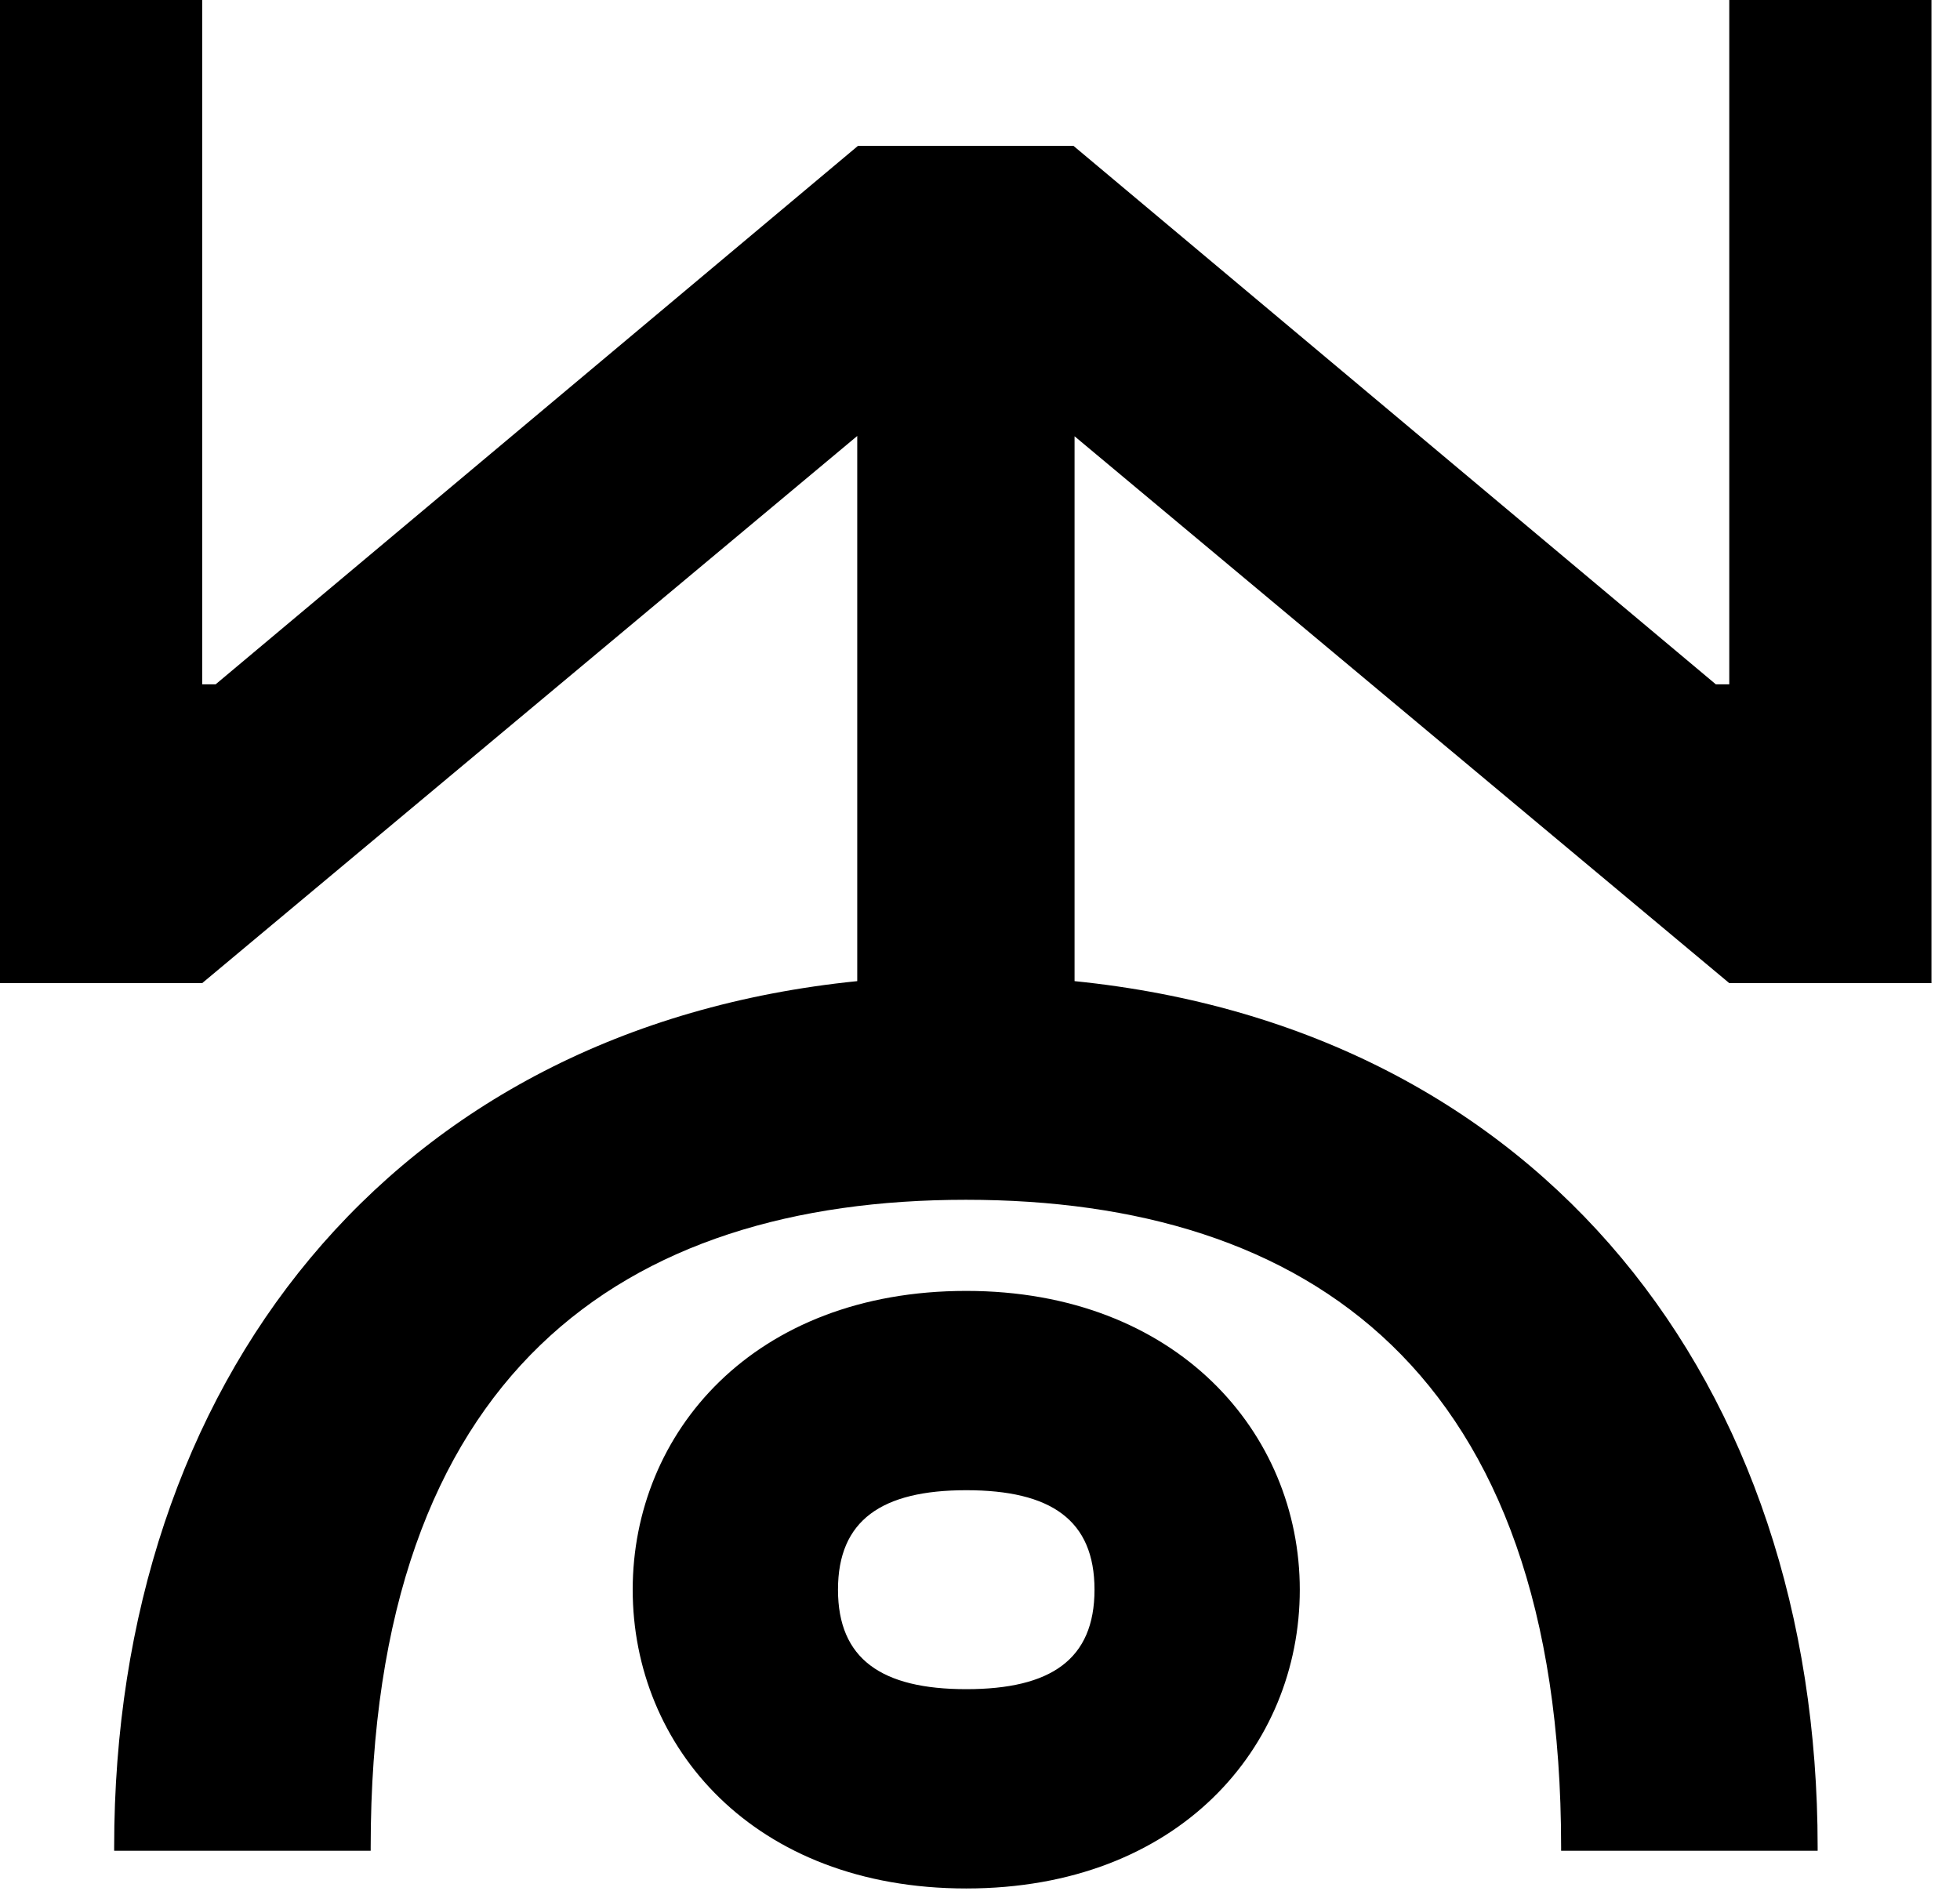
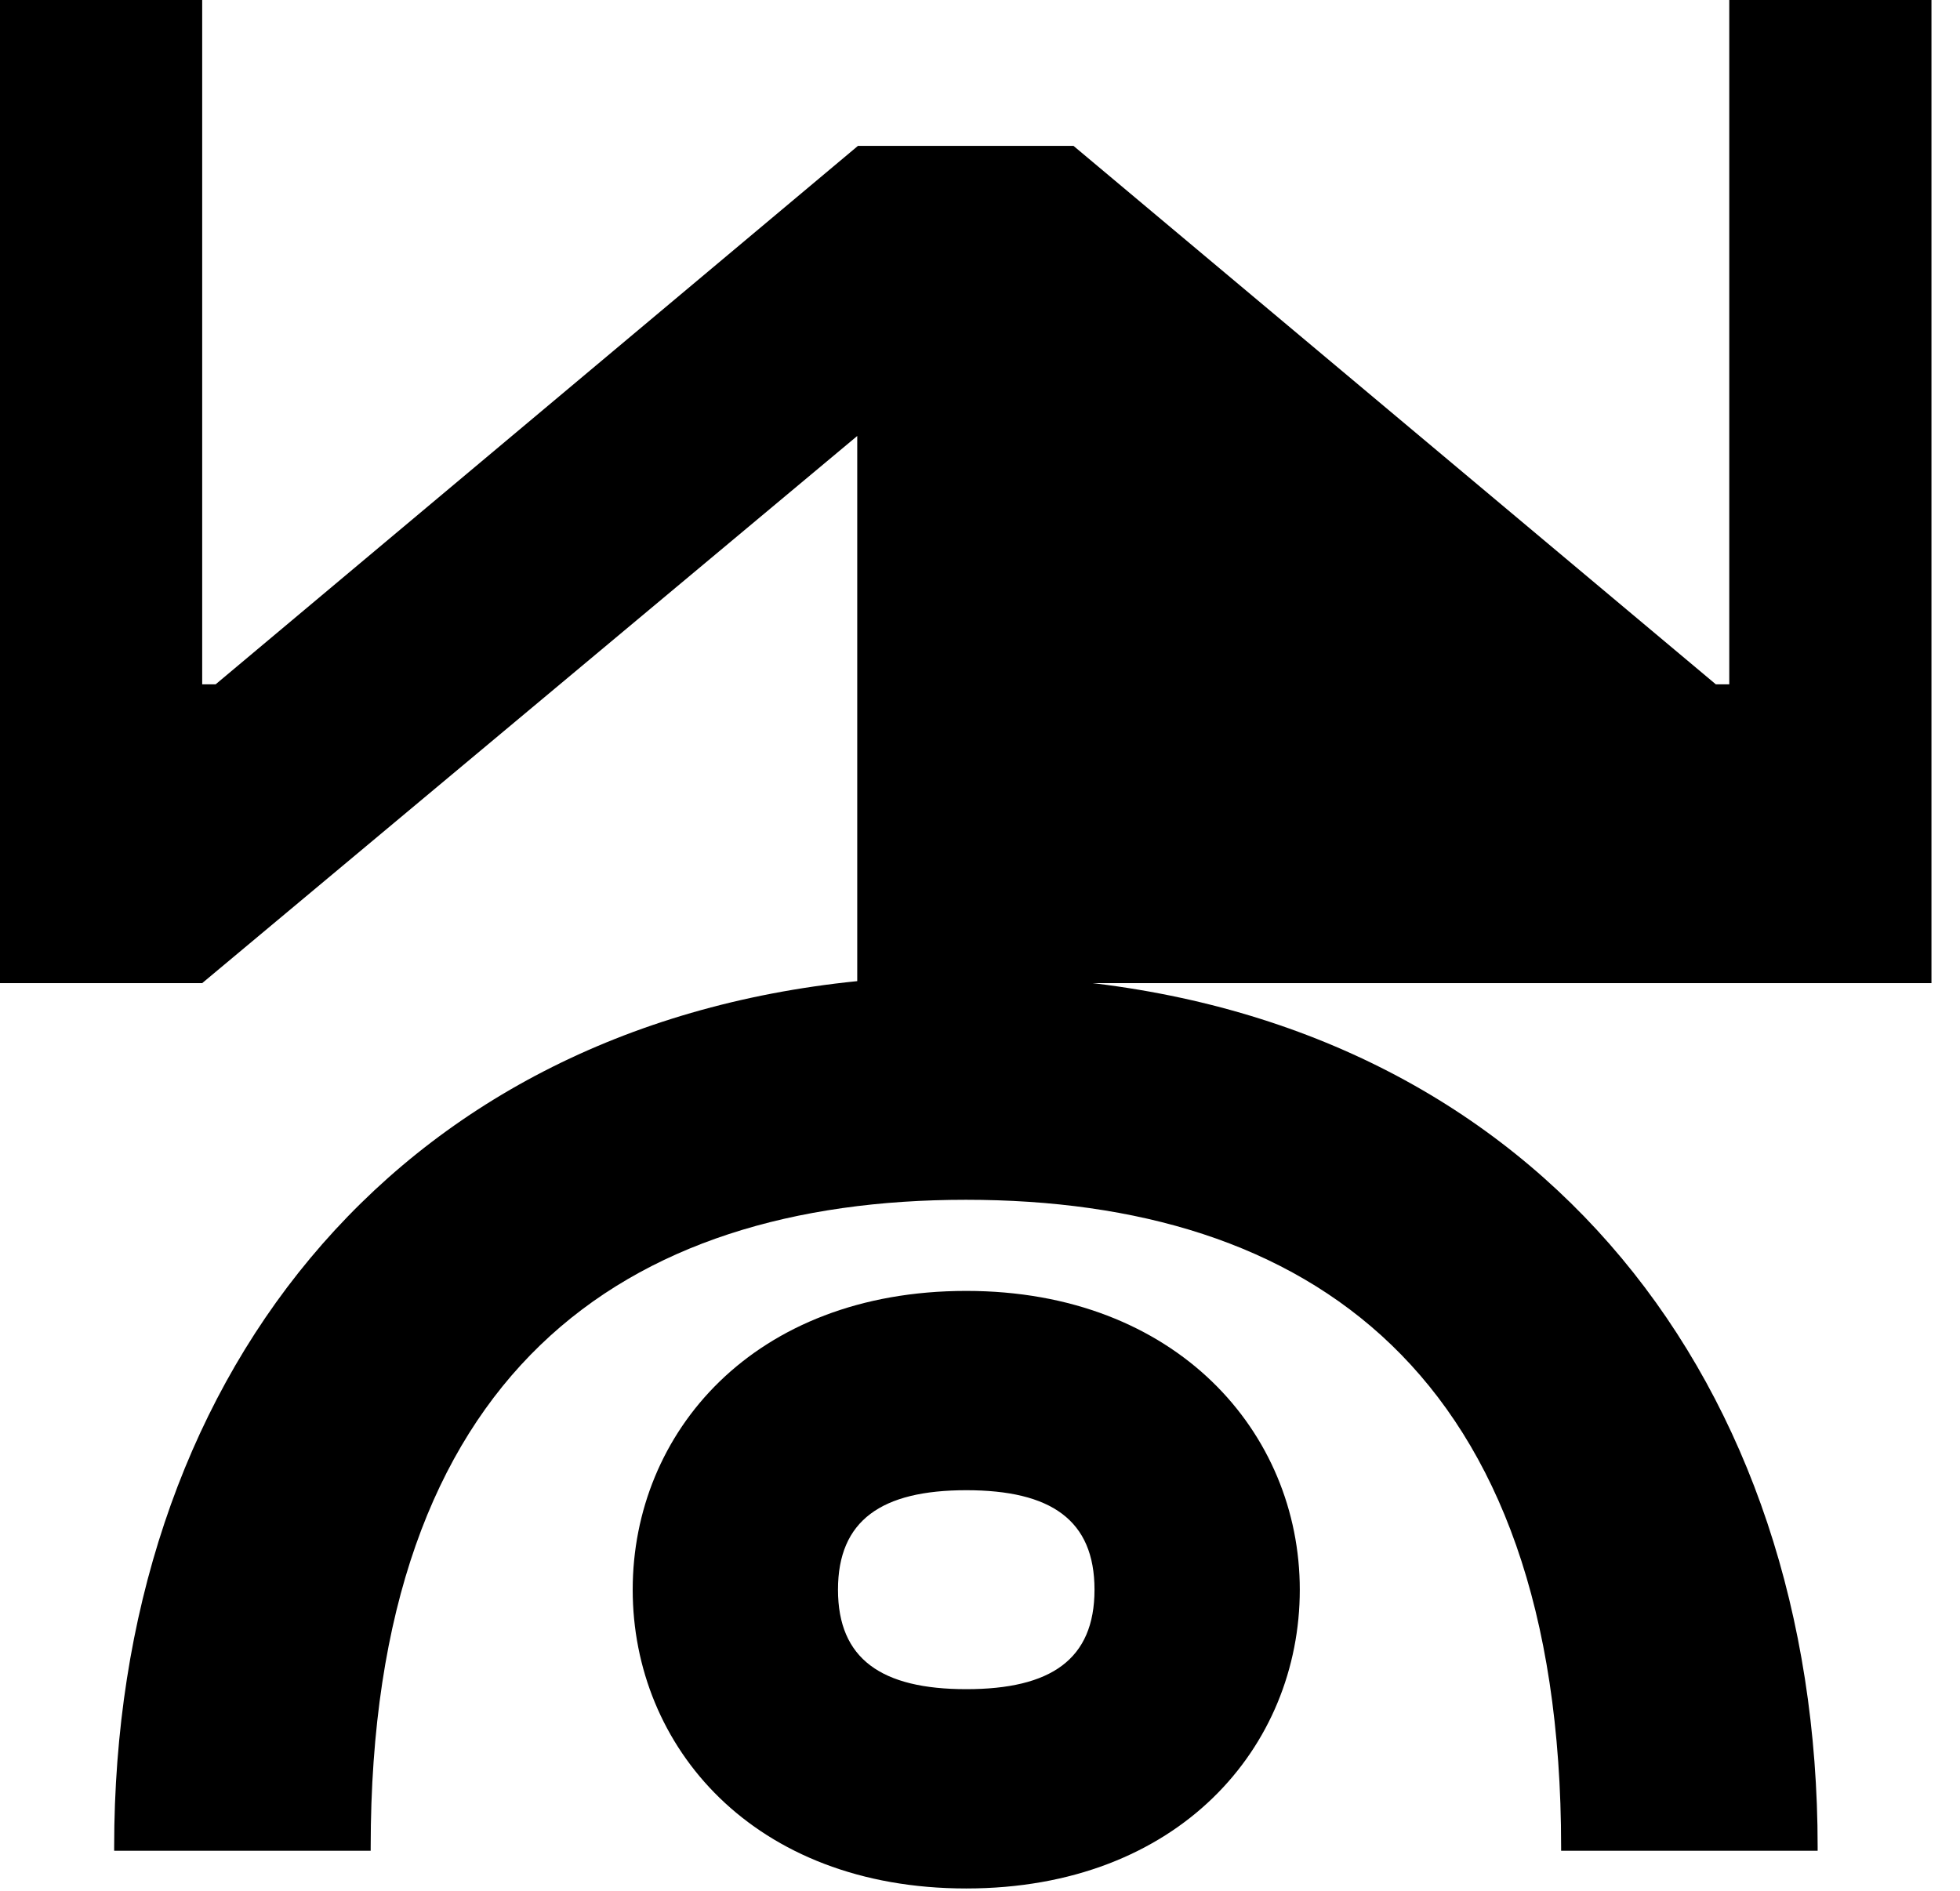
<svg xmlns="http://www.w3.org/2000/svg" width="57" height="55" viewBox="0 0 57 55" fill="none">
-   <path d="M28.1 37.542C21.91 37.542 18.4 41.668 18.4 46.231C18.4 50.794 21.91 54.92 28.1 54.92C34.29 54.92 37.8 50.794 37.8 46.231C37.8 41.668 34.22 37.542 28.1 37.542ZM28.1 49.124C25.64 49.124 24.37 48.25 24.37 46.231C24.37 44.212 25.64 43.338 28.1 43.338C30.56 43.338 31.83 44.202 31.83 46.231C31.83 48.26 30.56 49.124 28.1 49.124ZM31.25 12.679V28.533C44.86 29.911 52.86 40.241 52.86 53.716C52.86 53.755 52.86 53.784 52.86 53.823H45.4C45.4 53.823 45.4 53.755 45.4 53.716C45.4 39.882 38.02 34.892 28.09 34.892C18.16 34.892 10.78 39.891 10.78 53.716C10.78 53.755 10.78 53.784 10.78 53.823H3.32C3.32 53.823 3.32 53.755 3.32 53.716C3.32 40.241 11.33 29.911 24.93 28.533V12.679L5.88 28.591H0V0H5.88V19.902H6.27L24.95 4.243H31.22L49.9 19.902H50.29V0H56.17V28.591H50.29L31.24 12.679H31.25Z" fill="black" />
+   <path d="M28.1 37.542C21.91 37.542 18.4 41.668 18.4 46.231C18.4 50.794 21.91 54.92 28.1 54.92C34.29 54.92 37.8 50.794 37.8 46.231C37.8 41.668 34.22 37.542 28.1 37.542ZM28.1 49.124C25.64 49.124 24.37 48.25 24.37 46.231C24.37 44.212 25.64 43.338 28.1 43.338C30.56 43.338 31.83 44.202 31.83 46.231C31.83 48.26 30.56 49.124 28.1 49.124ZM31.25 12.679V28.533C44.86 29.911 52.86 40.241 52.86 53.716C52.86 53.755 52.86 53.784 52.86 53.823H45.4C45.4 53.823 45.4 53.755 45.4 53.716C45.4 39.882 38.02 34.892 28.09 34.892C18.16 34.892 10.78 39.891 10.78 53.716C10.78 53.755 10.78 53.784 10.78 53.823H3.32C3.32 53.823 3.32 53.755 3.32 53.716C3.32 40.241 11.33 29.911 24.93 28.533V12.679L5.88 28.591H0V0H5.88V19.902H6.27L24.95 4.243H31.22L49.9 19.902H50.29V0H56.17V28.591H50.29H31.25Z" fill="black" />
</svg>